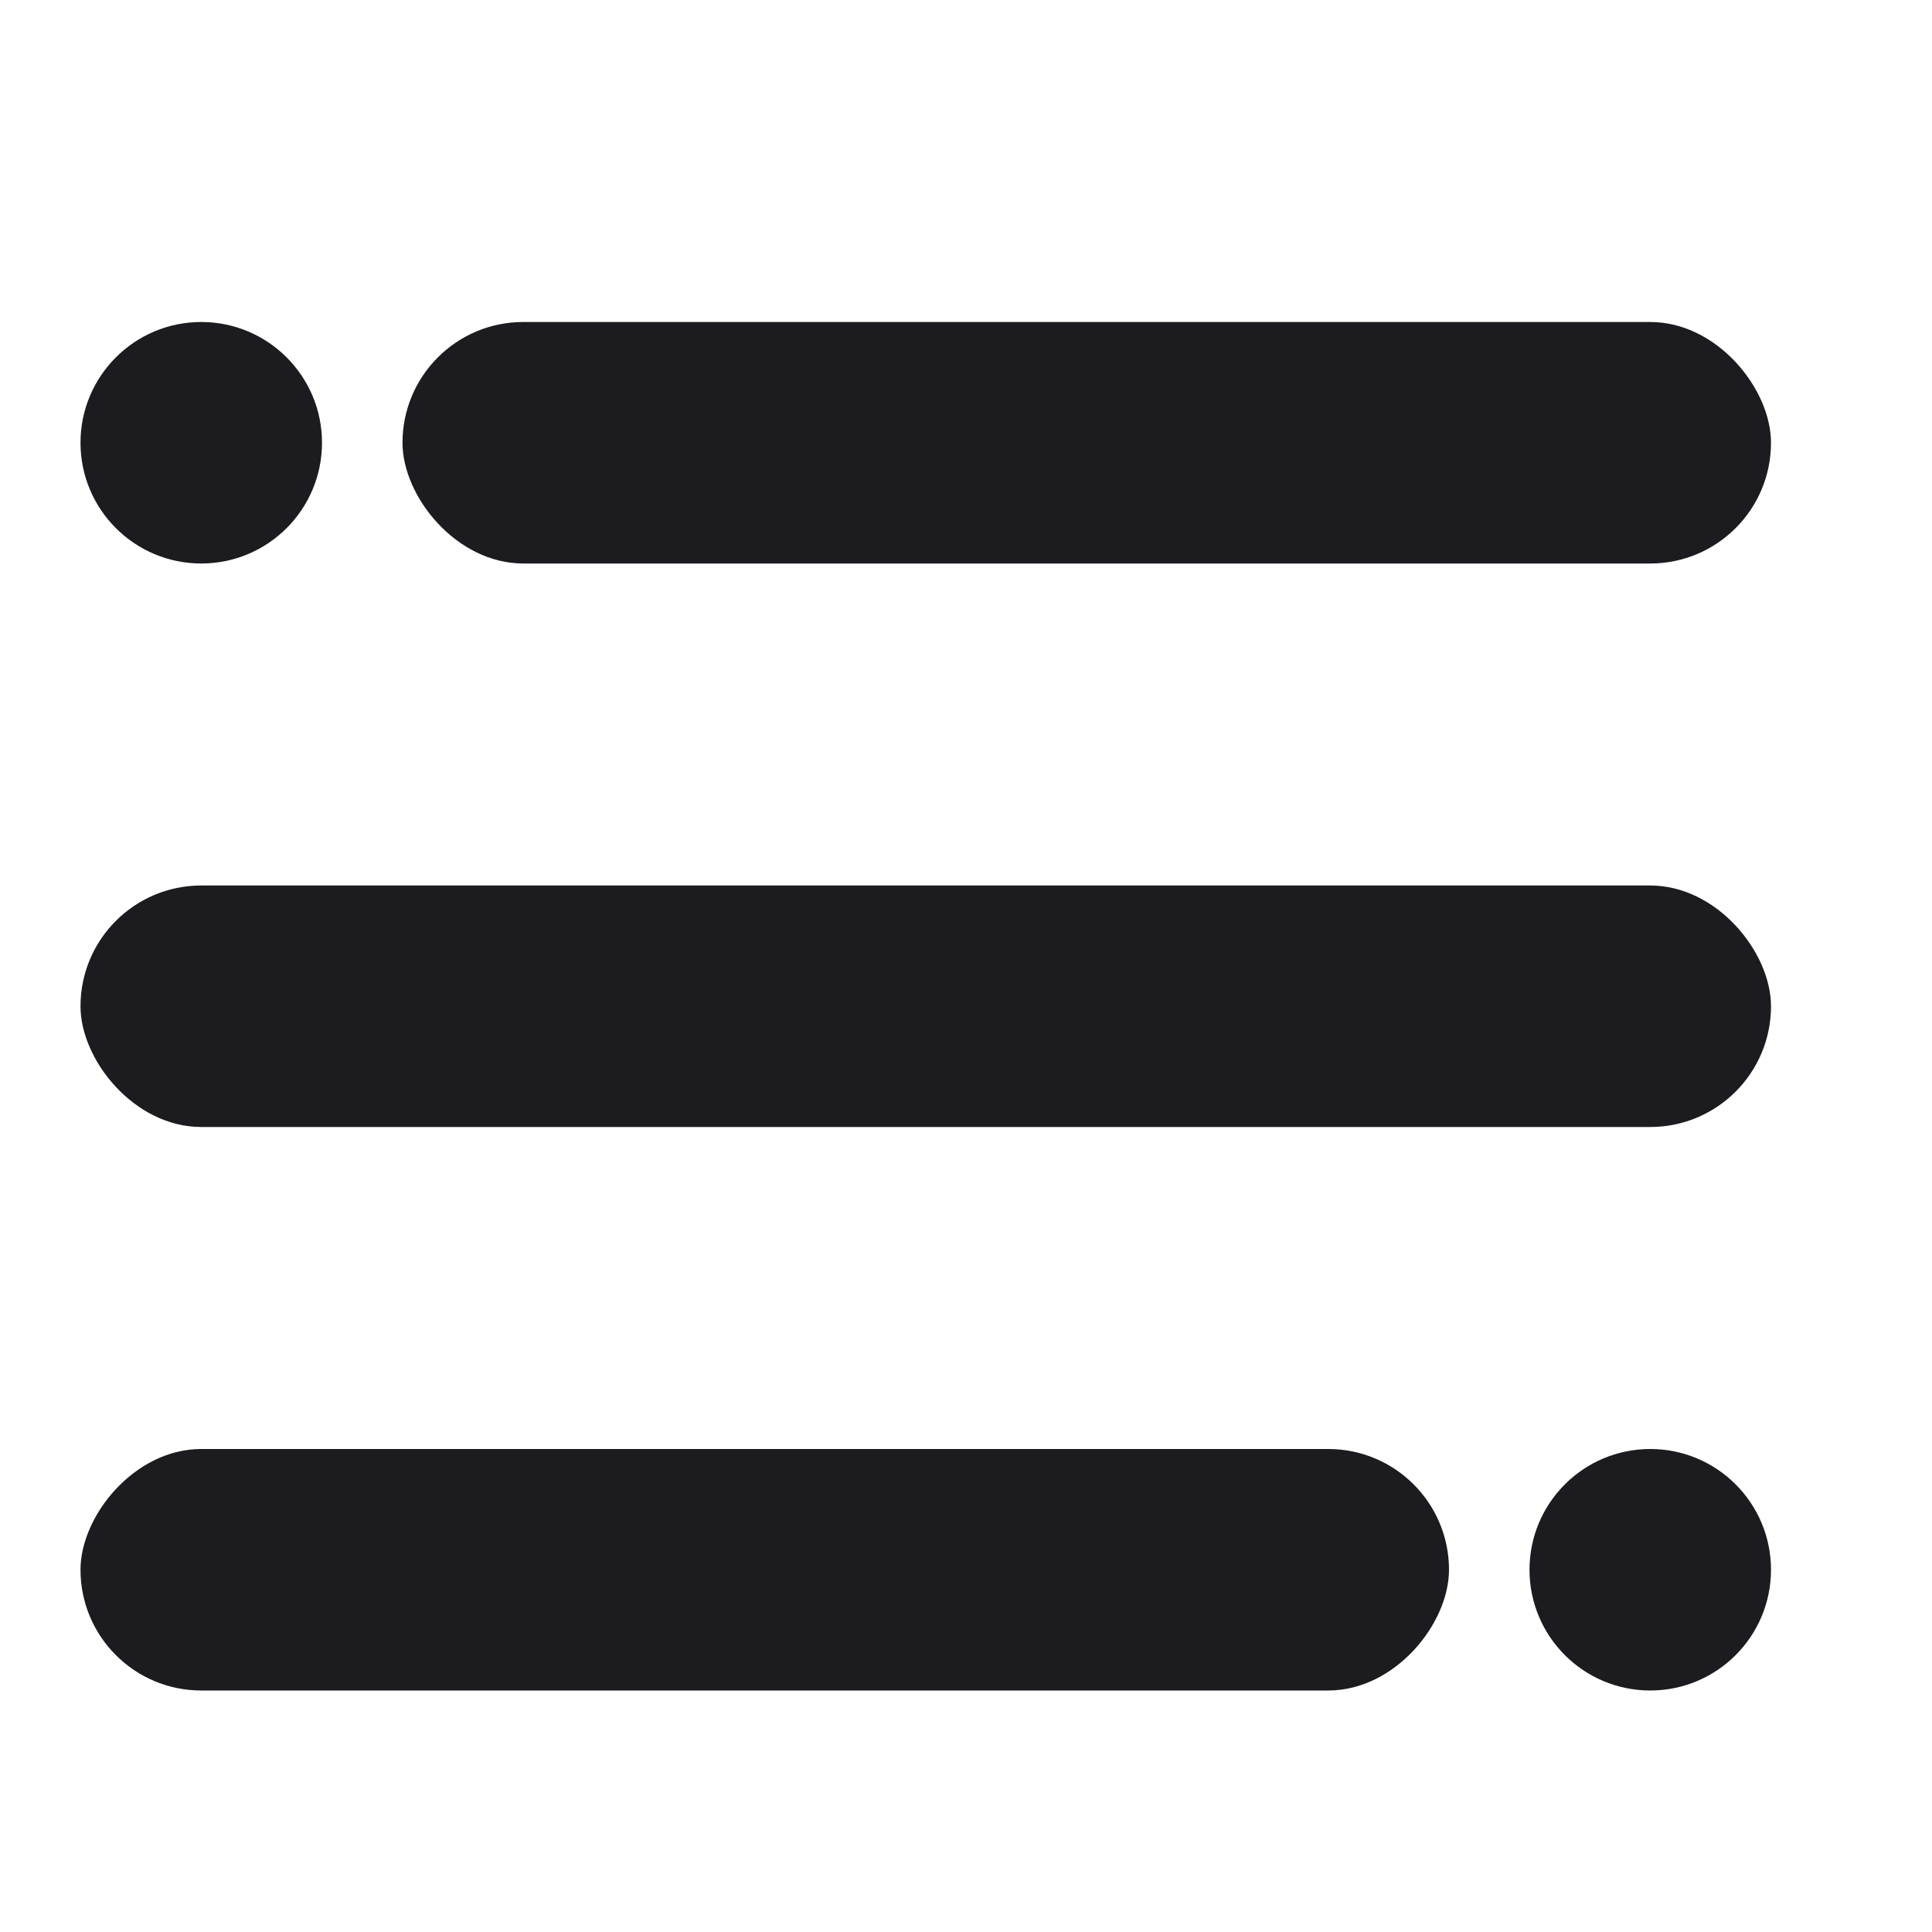
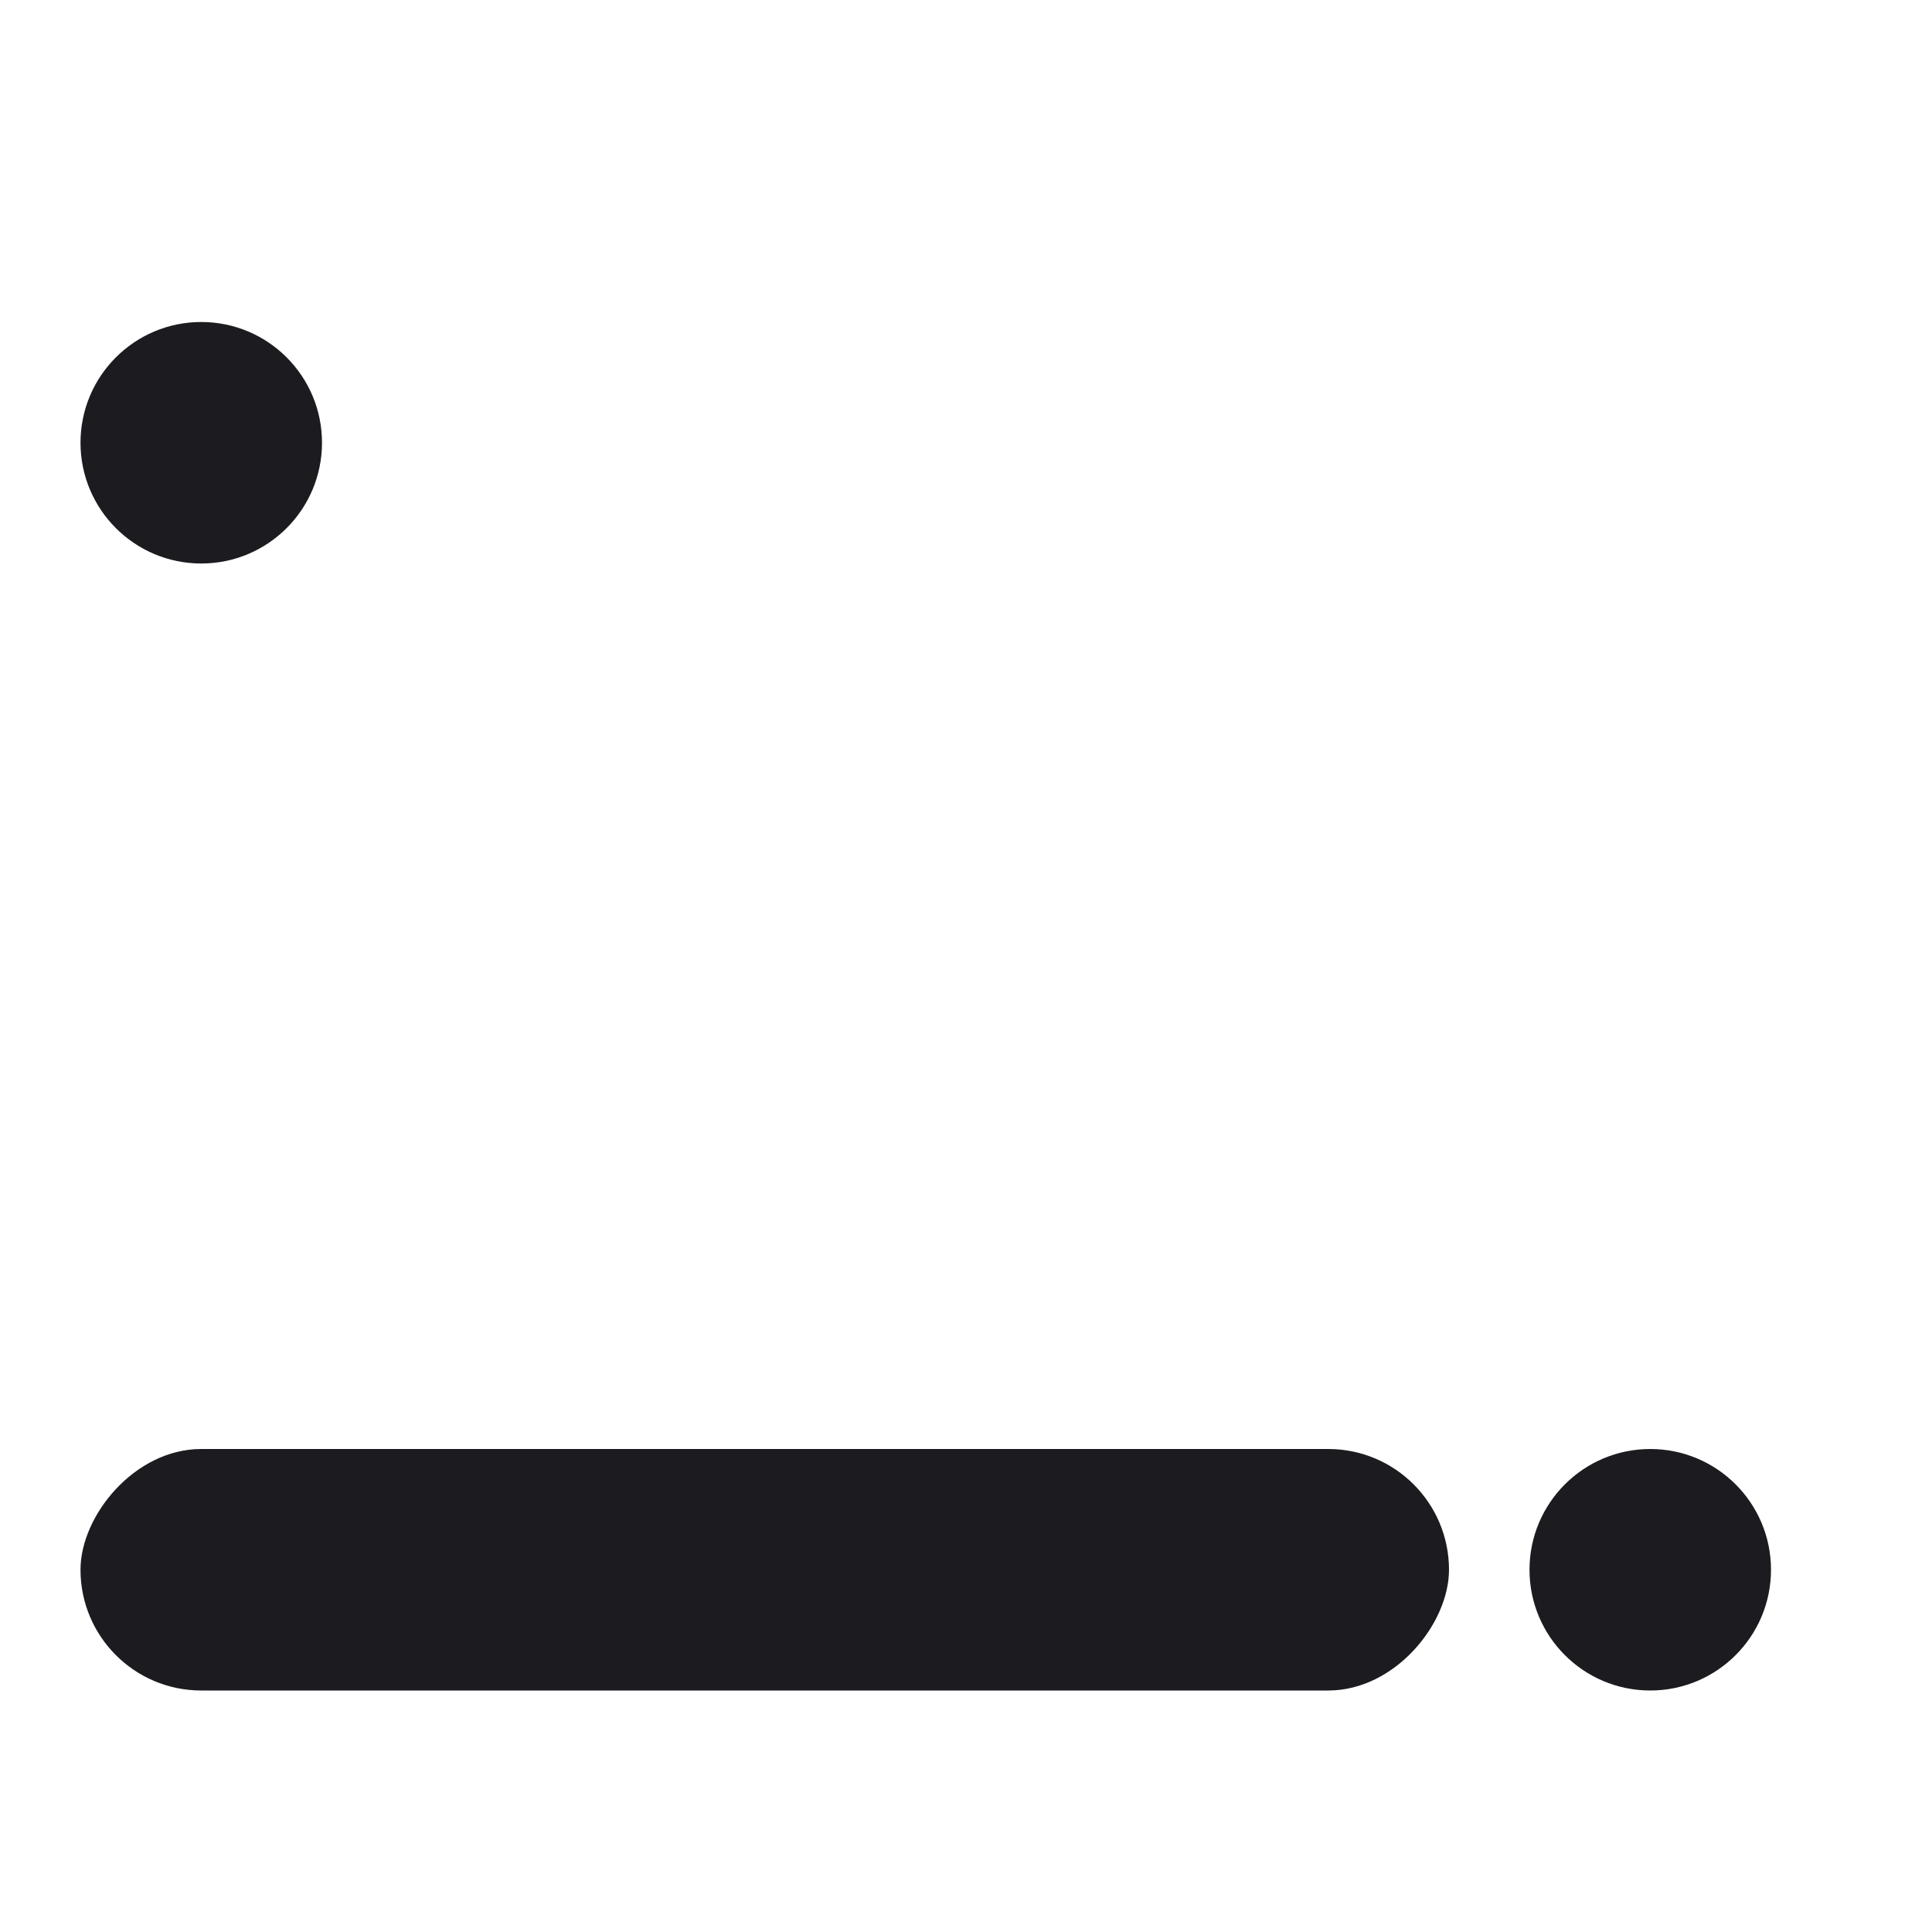
<svg xmlns="http://www.w3.org/2000/svg" width="24" height="24" viewBox="0 0 24 24" fill="none">
  <circle cx="2.5" cy="5.5" r="1.5" fill="#1C1B1F" />
-   <rect x="5" y="4" width="17" height="3" rx="1.5" fill="#1C1B1F" />
-   <rect x="1" y="11" width="21" height="3" rx="1.5" fill="#1C1B1F" />
  <rect width="17" height="3" rx="1.5" transform="matrix(-1 0 0 1 18 18)" fill="#1C1B1F" />
  <circle cx="1.5" cy="1.5" r="1.5" transform="matrix(-1 0 0 1 22 18)" fill="#1C1B1F" />
</svg>